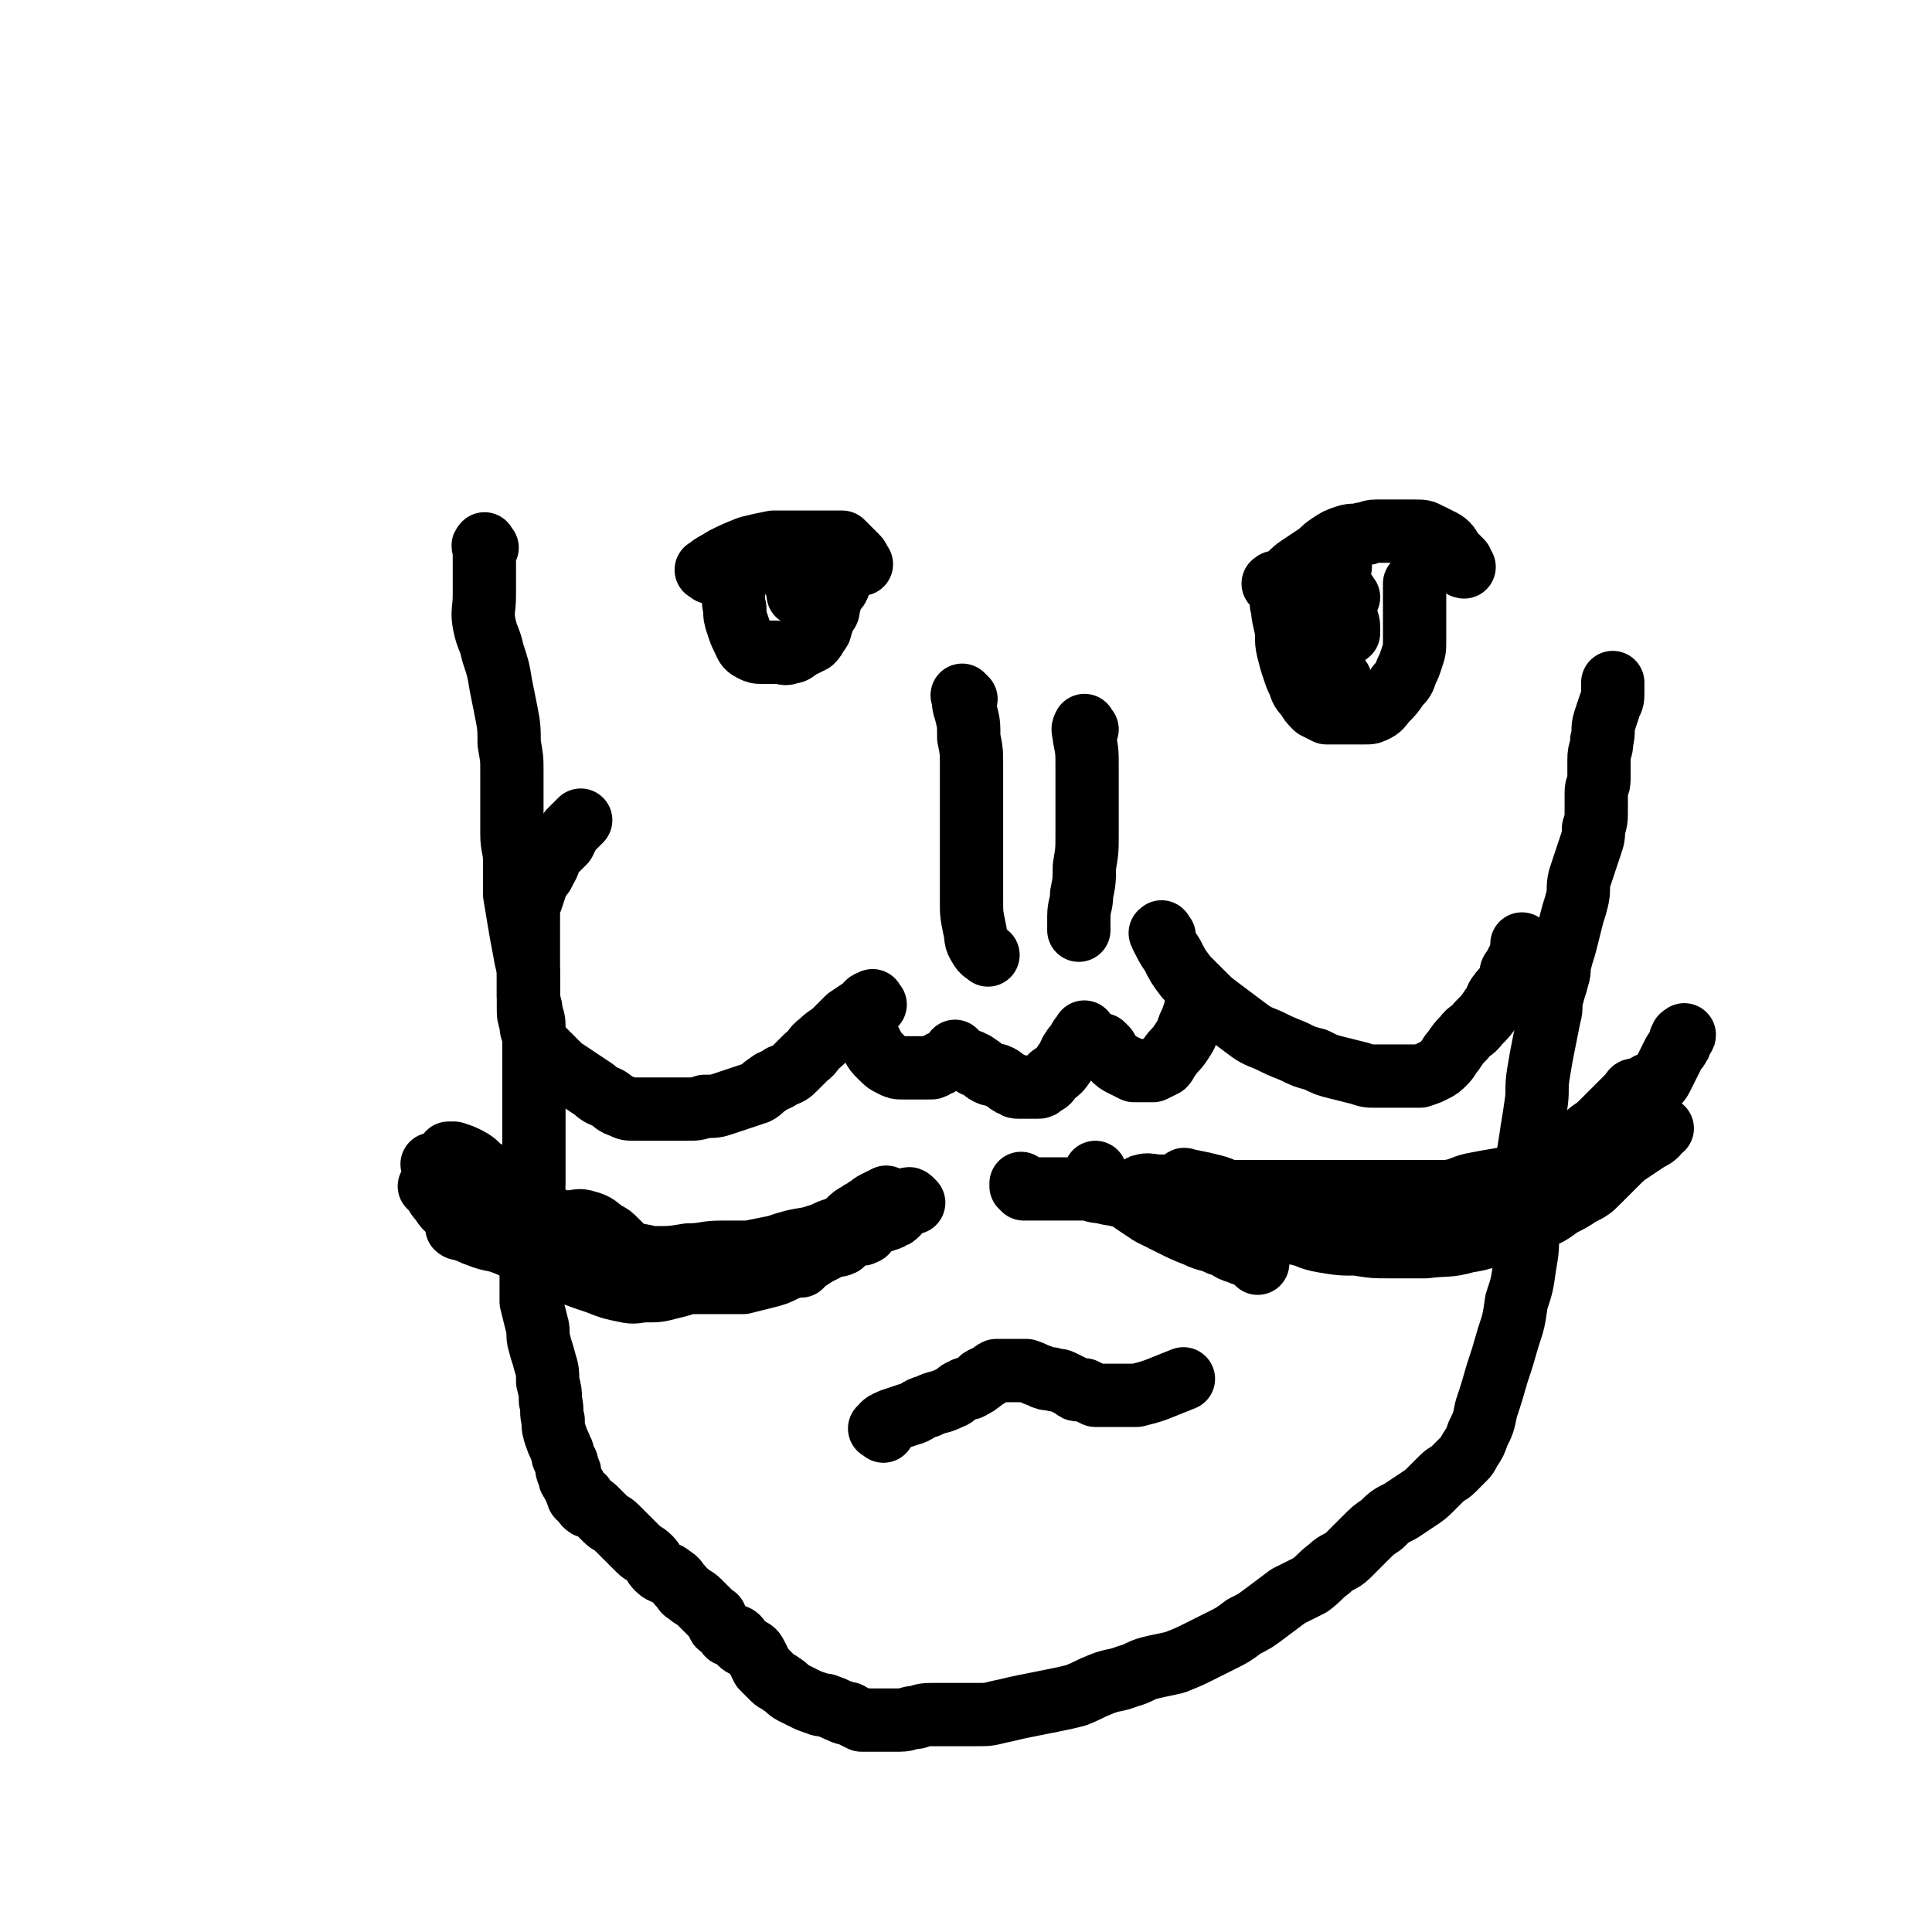
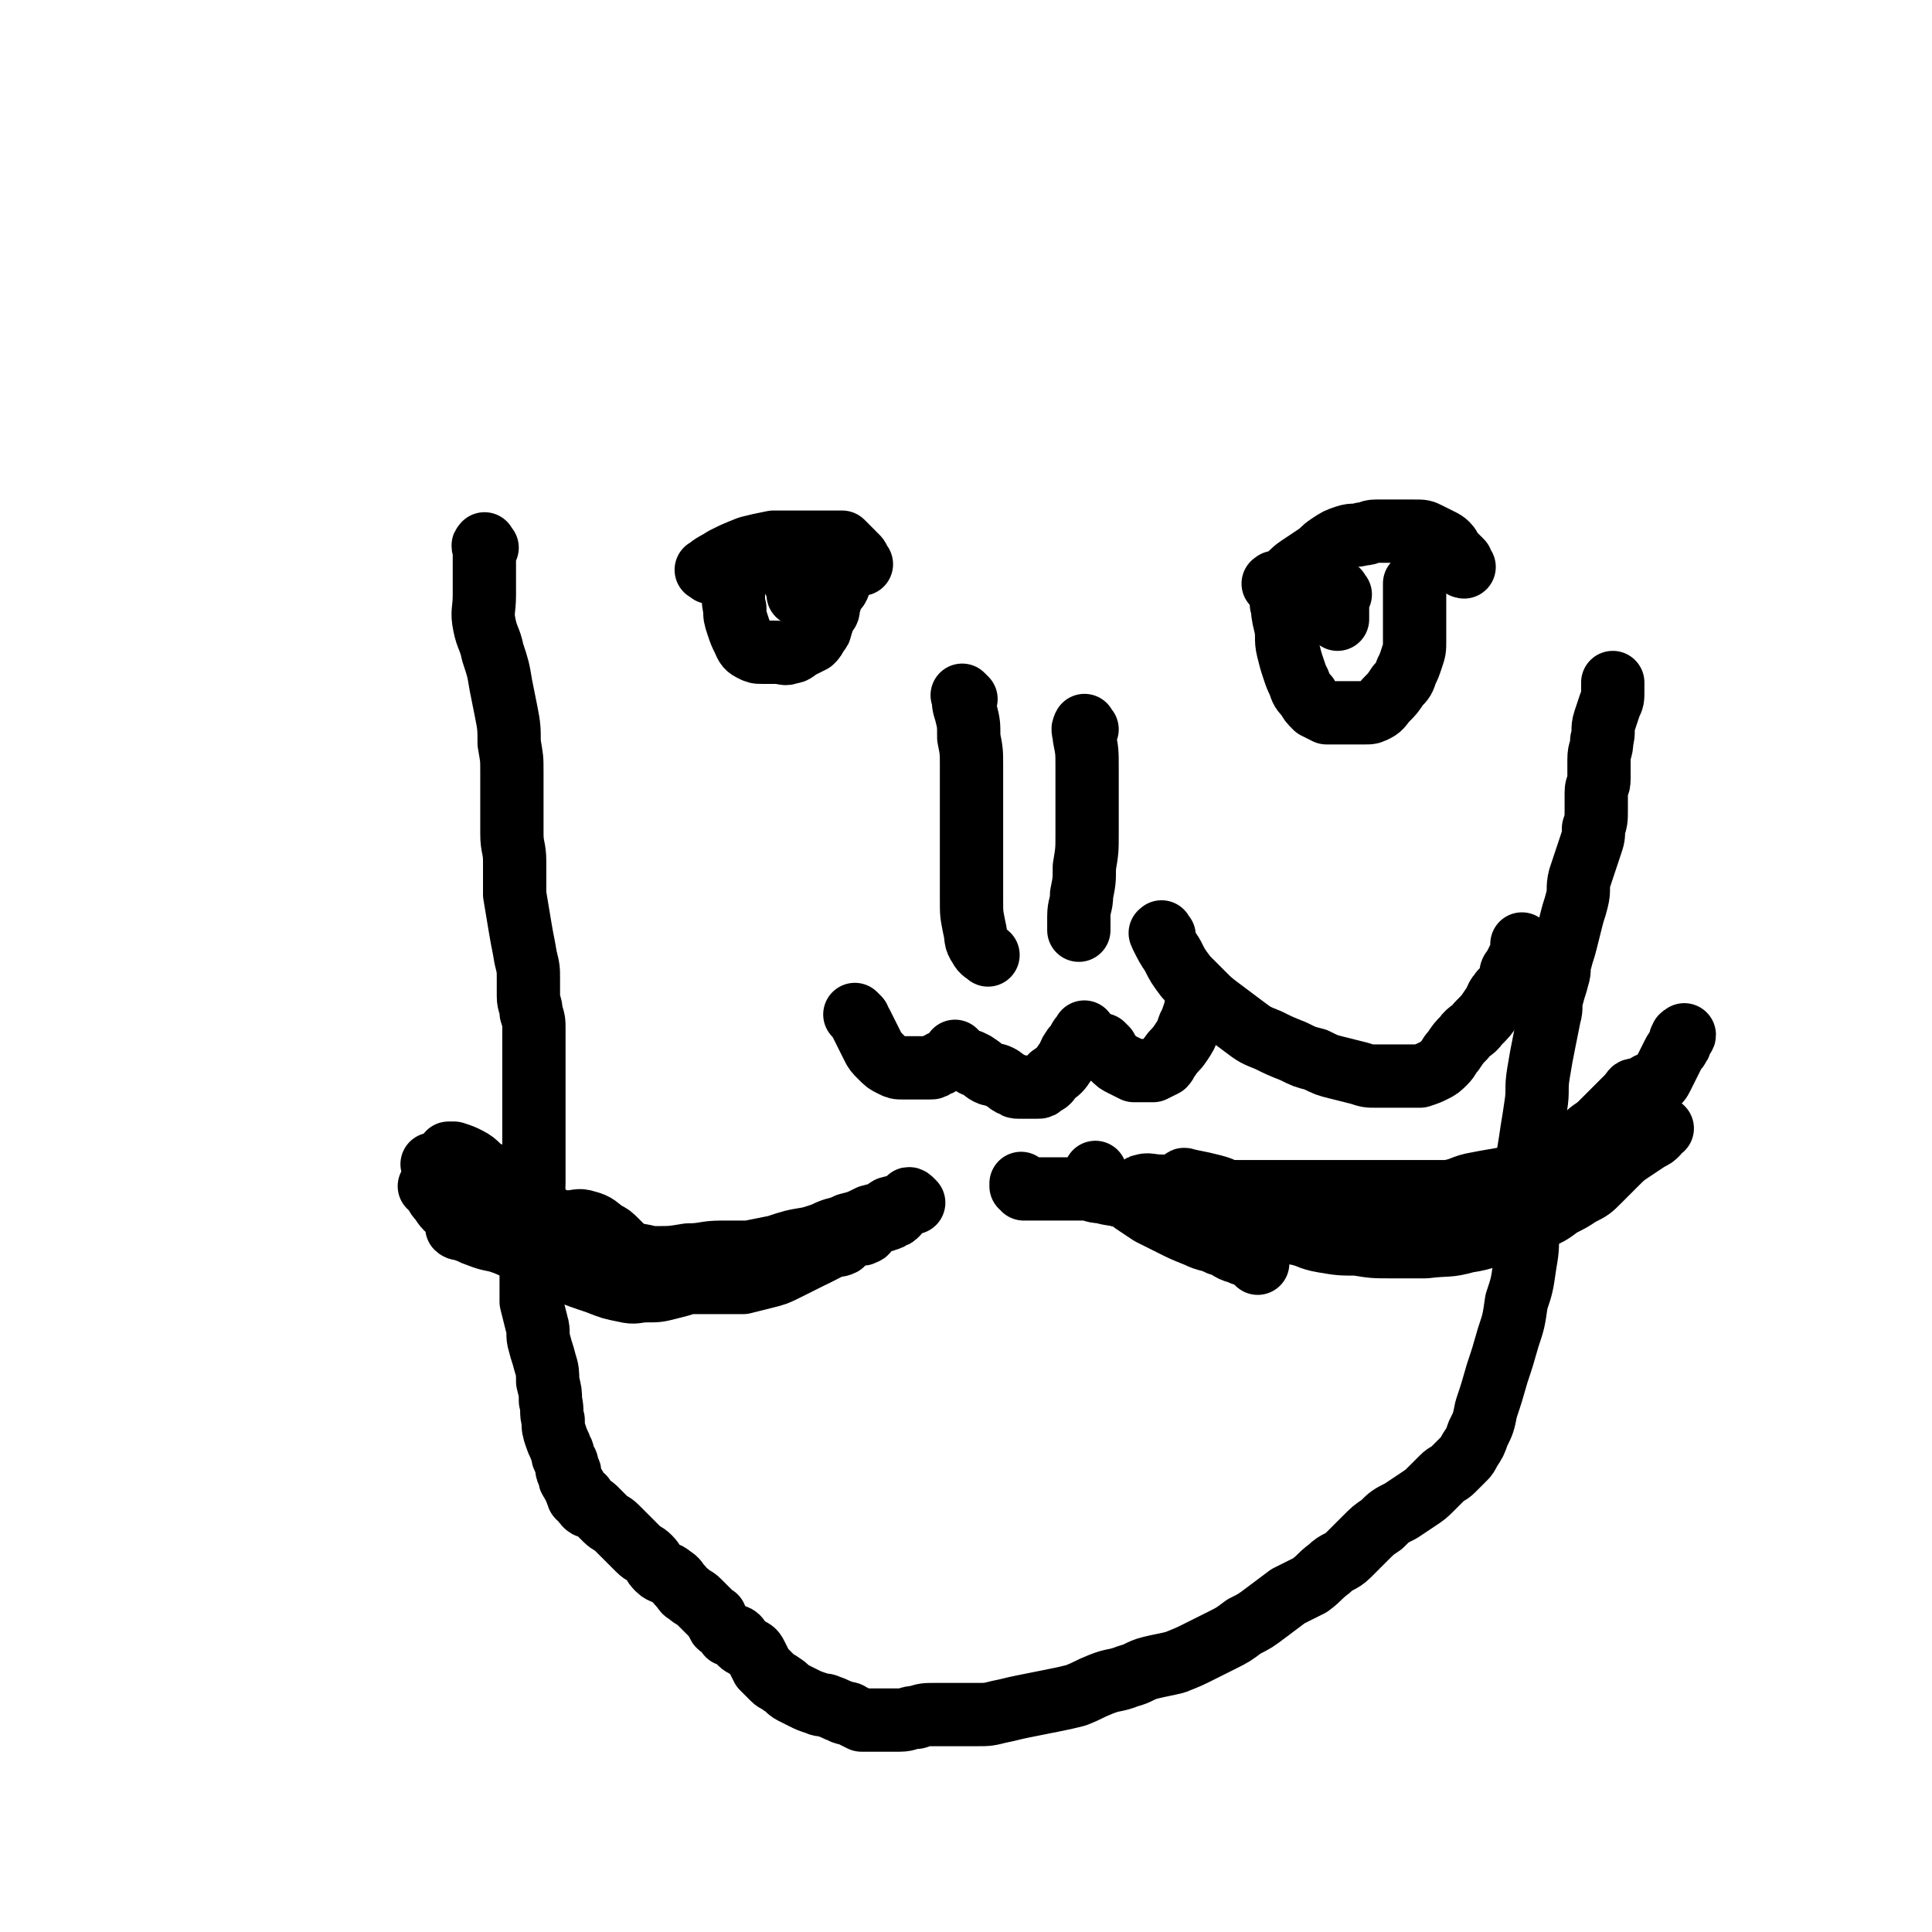
<svg xmlns="http://www.w3.org/2000/svg" viewBox="0 0 702 702" version="1.1">
  <g fill="none" stroke="#000000" stroke-width="23" stroke-linecap="round" stroke-linejoin="round">
    <path d="M423,340c-1,-1 -1,-2 -1,-1 -1,0 0,0 0,1 2,4 2,4 4,7 2,4 2,4 5,8 3,3 3,3 6,6 3,3 3,3 7,6 4,3 4,3 8,6 4,3 4,3 9,5 4,2 4,2 9,4 4,2 4,2 8,3 4,2 4,2 8,3 4,1 4,1 8,2 3,1 3,1 6,1 3,0 3,0 6,0 3,0 3,0 5,0 3,0 3,0 5,0 3,-1 3,-1 5,-2 2,-1 2,-1 4,-3 2,-2 1,-2 3,-4 2,-3 2,-3 4,-5 2,-3 3,-2 5,-5 3,-3 3,-3 5,-6 2,-2 1,-3 3,-5 1,-2 2,-1 3,-3 1,-1 1,-1 1,-2 0,0 0,-1 0,-1 0,-2 0,-2 1,-3 1,-2 1,-2 2,-4 1,-1 1,-1 1,-3 0,0 0,0 0,-1 0,0 0,0 0,-1 " />
-     <path d="M318,365c-1,-1 -1,-2 -1,-1 -2,0 -2,1 -3,2 -3,2 -3,2 -6,4 -2,2 -2,2 -4,4 -3,3 -3,2 -6,5 -3,2 -2,3 -5,5 -2,2 -2,2 -4,4 -2,2 -2,2 -5,3 -2,2 -3,1 -5,3 -2,1 -2,2 -4,3 -3,1 -3,1 -6,2 -3,1 -3,1 -6,2 -3,1 -3,1 -7,1 -3,1 -3,1 -7,1 -3,0 -3,0 -6,0 -2,0 -2,0 -5,0 -3,0 -4,0 -7,0 -3,0 -3,0 -5,-1 -3,-1 -2,-1 -5,-3 -2,-1 -3,-1 -5,-3 -3,-2 -3,-2 -6,-4 -3,-2 -3,-2 -6,-4 -2,-2 -2,-2 -4,-4 -2,-2 -2,-2 -4,-4 -1,-2 -1,-2 -2,-4 -1,-2 -1,-2 -1,-4 -1,-3 -1,-3 -1,-6 0,-2 0,-2 0,-5 0,-3 0,-3 0,-7 0,-3 0,-3 0,-6 0,-3 0,-3 0,-7 0,-2 0,-2 0,-5 0,-2 0,-3 0,-5 0,-2 0,-2 1,-4 1,-3 1,-3 2,-6 1,-3 2,-2 3,-5 2,-3 1,-3 3,-6 2,-2 2,-2 4,-4 1,-2 1,-2 2,-4 1,-1 1,-1 2,-2 1,-1 1,-1 2,-2 " />
    <path d="M258,208c-1,-1 -2,-1 -1,-1 2,-2 3,-2 6,-4 4,-2 4,-2 9,-4 4,-1 4,-1 9,-2 3,0 4,0 7,0 3,0 3,0 5,0 3,0 3,0 5,0 2,0 2,0 3,0 1,0 1,0 2,0 1,0 1,0 1,0 1,0 1,0 2,0 1,1 1,1 2,2 1,1 1,1 2,2 0,0 0,1 0,1 0,0 1,0 1,0 1,1 1,1 1,2 0,0 0,1 0,1 0,0 1,0 1,0 " />
    <path d="M464,213c-1,-1 -2,-1 -1,-1 0,-1 2,0 3,-1 3,-2 3,-3 6,-5 3,-2 3,-2 6,-4 3,-2 2,-2 5,-4 3,-2 3,-2 6,-3 3,-1 3,0 6,-1 3,0 2,-1 5,-1 2,0 3,0 5,0 2,0 2,0 4,0 3,0 3,0 5,0 3,0 3,0 5,1 2,1 2,1 4,2 2,1 2,1 3,2 1,1 1,2 2,3 0,1 1,1 1,1 1,1 1,1 2,2 0,0 0,1 0,1 0,1 1,1 1,1 " />
    <path d="M351,254c-1,-1 -2,-2 -1,-1 0,2 0,3 1,6 1,4 1,4 1,9 1,5 1,5 1,10 0,6 0,6 0,12 0,6 0,6 0,12 0,7 0,7 0,14 0,6 0,6 0,11 0,5 0,5 1,10 1,4 0,4 2,7 1,2 2,2 3,3 " />
    <path d="M395,265c-1,-1 -1,-2 -1,-1 -1,1 0,2 0,4 1,5 1,5 1,11 0,6 0,6 0,12 0,6 0,6 0,12 0,6 0,6 -1,12 0,5 0,5 -1,10 0,4 -1,4 -1,8 0,2 0,2 0,4 0,1 0,1 0,1 " />
    <path d="M312,370c-1,-1 -2,-2 -1,-1 0,0 1,1 2,3 1,2 1,2 2,4 1,2 1,2 2,4 1,2 1,2 3,4 2,2 2,2 4,3 2,1 2,1 4,1 2,0 3,0 5,0 2,0 2,0 3,0 1,0 1,0 2,0 1,0 1,0 2,-1 1,0 1,0 2,-1 1,0 1,0 2,-1 2,-1 2,-1 3,-3 " />
    <path d="M354,387c-1,-1 -2,-2 -1,-1 0,0 1,0 2,1 2,1 2,2 4,3 2,1 2,0 4,1 2,1 1,1 3,2 1,1 1,1 2,1 1,1 1,1 2,1 1,0 1,0 2,0 1,0 1,0 2,0 2,0 2,0 3,0 1,0 1,0 2,-1 2,-1 2,-1 3,-3 3,-2 3,-2 5,-5 2,-2 1,-3 3,-5 0,-1 1,0 1,-1 1,0 1,0 1,-1 0,0 0,-1 0,-1 1,-2 1,-1 2,-3 " />
    <path d="M402,381c-1,-1 -2,-2 -1,-1 1,1 1,2 3,4 2,2 2,2 4,3 2,1 2,1 4,2 1,0 2,0 3,0 2,0 2,0 4,0 2,-1 2,-1 4,-2 1,-1 1,-2 2,-3 2,-3 2,-2 4,-5 2,-3 2,-3 3,-6 1,-2 1,-2 2,-5 1,-2 0,-2 1,-4 0,-1 1,-1 1,-2 " />
    <path d="M431,430c-1,-1 -2,-1 -1,-1 0,-1 1,0 2,0 5,1 5,1 9,2 4,1 4,2 8,3 4,1 4,0 8,1 4,1 4,1 8,2 4,1 4,2 8,3 4,1 4,1 8,1 4,1 4,1 9,1 4,0 5,0 9,0 5,0 5,0 9,0 4,0 4,0 7,0 3,0 2,-1 5,-1 2,0 3,0 5,0 2,0 1,-1 3,-1 2,-1 2,-1 5,-1 3,-1 3,0 6,-1 3,0 3,0 5,-1 2,-1 2,-1 4,-2 2,-1 2,0 4,-1 2,-1 1,-1 3,-2 2,-1 3,-1 5,-2 3,-1 3,-1 6,-3 3,-2 3,-2 6,-4 3,-2 2,-2 5,-4 2,-2 2,-1 4,-3 2,-1 2,-1 3,-3 1,-1 1,-1 2,-2 2,-1 2,-1 3,-3 1,-1 1,-1 2,-3 1,-1 2,-1 2,-3 1,-2 0,-2 0,-4 0,-1 1,0 1,-1 0,0 0,-1 0,-1 -1,0 -1,1 -2,2 -2,2 -2,2 -4,4 -3,3 -3,3 -6,6 -3,3 -3,2 -6,5 -3,3 -3,3 -6,6 -3,2 -3,2 -6,4 -3,2 -3,2 -6,4 -4,2 -4,2 -9,4 -5,2 -5,2 -10,4 -7,2 -7,1 -14,3 -8,2 -8,2 -16,4 -7,1 -8,1 -15,2 -5,1 -5,1 -10,2 -4,0 -4,0 -8,0 -3,0 -3,0 -7,0 -3,0 -3,0 -7,0 -4,0 -4,0 -8,0 -5,0 -5,0 -10,0 -5,0 -5,0 -10,0 -3,0 -2,-1 -5,-1 -1,0 -2,0 -2,0 2,0 3,0 6,0 7,0 7,-1 13,0 6,0 6,1 12,2 6,1 6,0 12,1 6,1 5,2 11,3 6,1 6,1 12,1 6,1 6,1 13,1 6,0 6,0 12,0 8,-1 8,0 15,-2 7,-1 7,-2 14,-4 6,-2 6,-2 11,-4 5,-2 5,-2 9,-5 4,-2 4,-2 7,-4 4,-2 4,-2 7,-5 3,-3 3,-3 6,-6 3,-3 3,-3 6,-5 3,-2 3,-2 6,-4 2,-1 2,-1 3,-2 1,-1 0,-1 1,-2 0,0 1,0 1,0 0,0 -1,0 -1,0 -2,1 -2,1 -4,2 -3,2 -3,2 -7,3 -5,2 -5,2 -10,4 -5,2 -5,2 -11,4 -6,2 -6,2 -12,3 -5,1 -5,1 -11,2 -5,1 -6,1 -11,2 -6,1 -5,2 -11,3 -5,1 -5,1 -11,2 -6,1 -6,1 -12,2 -7,1 -6,2 -13,3 -6,1 -6,1 -13,1 -6,1 -6,1 -13,1 -5,0 -5,0 -11,0 -4,0 -4,0 -8,0 -1,0 -1,0 -3,0 0,0 -1,0 -1,0 -1,0 -1,0 -2,-1 -1,0 -1,0 -2,-1 -1,-1 -1,-2 -2,-3 -1,-1 -1,-1 -2,-2 0,0 -1,-1 -1,-1 1,0 2,0 4,0 5,0 4,-1 9,-1 5,0 6,0 11,0 7,0 7,0 13,0 7,0 7,0 13,0 7,0 7,0 13,0 7,0 7,0 14,0 6,0 6,0 12,0 6,0 6,0 11,0 5,0 5,0 9,-1 4,-1 4,-1 7,-2 3,-1 2,-2 5,-3 2,-1 3,-1 5,-2 3,-1 3,-1 6,-3 4,-2 4,-2 7,-5 4,-2 3,-3 7,-5 3,-2 3,-2 6,-4 3,-2 3,-2 6,-4 2,-2 2,-2 4,-4 2,-2 2,-1 4,-3 2,-1 2,-1 3,-3 2,-1 2,-1 3,-3 1,-2 1,-2 2,-4 1,-2 1,-2 2,-4 1,-2 1,-1 2,-3 1,-1 0,-2 1,-3 0,-1 1,0 1,-1 " />
    <path d="M597,413c-1,-1 -1,-1 -1,-1 -1,-3 -1,-3 0,-6 1,-4 1,-3 2,-7 0,-1 0,-1 0,-2 0,-1 0,-1 0,-2 0,-1 1,0 1,-1 " />
    <path d="M457,459c-1,-1 -1,-1 -1,-1 -1,-1 -1,-1 -1,-1 -2,-1 -3,-1 -5,-2 -4,-1 -3,-2 -7,-3 -4,-2 -4,-1 -8,-3 -5,-2 -5,-2 -9,-4 -4,-2 -4,-2 -8,-4 -3,-2 -3,-2 -6,-4 -1,-1 -1,-1 -3,-2 -1,-1 -2,0 -3,-1 -1,0 0,-1 -1,-1 -1,-1 -1,0 -2,-1 -2,-1 -2,-1 -3,-2 -1,0 -1,0 -1,-1 -1,-1 -1,-1 -1,-2 0,0 0,0 0,-1 " />
    <path d="M416,432c-1,-1 -2,-1 -1,-1 2,-1 3,0 7,0 5,0 5,0 10,0 5,0 5,0 9,1 4,0 4,1 7,1 4,1 4,1 7,1 4,1 4,0 7,1 3,0 3,1 6,1 4,0 5,0 9,0 " />
    <path d="M419,436c-1,-1 -2,-2 -1,-1 2,0 3,1 6,1 5,1 5,1 11,1 6,0 6,0 12,0 6,0 6,0 11,0 6,0 6,1 11,0 4,0 4,-1 8,-2 " />
    <path d="M332,437c-1,-1 -1,-1 -1,-1 -1,-1 -1,0 -1,0 -3,2 -3,2 -7,3 -3,2 -3,2 -7,3 -4,2 -4,2 -8,3 -4,2 -4,1 -8,3 -5,2 -4,3 -9,4 -4,1 -5,0 -9,1 -5,1 -5,1 -10,2 -5,0 -5,0 -10,0 -6,0 -6,1 -12,1 -6,1 -6,1 -12,1 -5,0 -5,0 -11,0 -5,0 -5,0 -10,0 -5,0 -5,0 -10,-1 -4,-1 -4,-1 -8,-3 -4,-2 -4,-2 -8,-4 -5,-2 -5,-2 -9,-5 -4,-3 -3,-3 -7,-7 -3,-3 -4,-3 -7,-7 -2,-3 -2,-3 -4,-7 -1,-1 -1,-1 -1,-2 0,-1 0,-1 0,-2 1,0 1,0 2,0 3,1 3,1 5,2 4,2 3,3 7,5 5,4 5,3 10,7 6,4 5,4 11,8 6,4 6,4 12,8 6,3 6,3 13,6 6,3 6,3 12,5 5,2 5,2 10,3 4,1 5,0 9,0 5,0 5,0 9,0 5,0 5,0 9,-1 5,-1 5,-2 10,-4 5,-2 5,-2 9,-4 5,-2 5,-3 10,-5 4,-2 4,-1 8,-3 4,-1 4,-1 7,-3 3,-1 3,-2 6,-3 2,-1 3,-1 5,-2 1,0 1,-1 2,-1 0,0 1,0 1,0 -2,1 -3,1 -5,2 -6,3 -5,3 -11,6 -7,4 -7,4 -15,7 -7,3 -7,2 -15,4 -7,1 -7,1 -14,2 -6,0 -6,0 -13,0 -6,0 -7,1 -13,0 -6,0 -6,-1 -12,-2 -6,-1 -7,0 -13,-1 -6,0 -6,0 -11,-1 -5,0 -5,0 -10,-1 -5,0 -5,0 -10,-1 -5,-1 -4,-2 -9,-4 -4,-2 -4,-1 -8,-3 -3,-2 -3,-2 -6,-4 -3,-2 -3,-2 -5,-5 -2,-2 -1,-2 -3,-4 0,-1 -1,-1 -1,-1 1,0 2,0 4,0 5,1 5,1 9,3 7,3 7,3 13,6 7,3 7,4 14,7 7,3 7,3 14,6 7,3 6,3 13,6 5,2 5,1 10,3 5,1 4,2 9,3 4,1 4,1 8,1 4,0 4,0 8,0 3,0 3,0 6,0 3,0 3,0 6,0 4,-1 4,-1 8,-2 4,-1 4,-1 8,-3 4,-2 4,-2 8,-4 4,-2 4,-2 7,-4 2,-1 2,-1 3,-2 1,-1 0,-1 1,-2 0,0 1,0 1,0 -1,0 -1,-1 -3,-1 -4,0 -5,1 -9,2 -6,1 -6,1 -12,3 -6,2 -6,3 -12,5 -5,2 -5,2 -10,4 -5,2 -5,2 -10,4 -3,1 -3,1 -7,2 -4,1 -4,1 -8,1 -4,0 -4,1 -8,0 -5,-1 -5,-1 -10,-3 -6,-2 -6,-2 -11,-4 -6,-2 -6,-2 -12,-5 -5,-2 -5,-3 -10,-5 -5,-2 -5,-1 -10,-3 -3,-1 -2,-1 -5,-2 -1,-1 -2,0 -3,-1 0,0 0,-1 1,-1 3,-1 3,-1 7,-1 5,0 6,0 11,0 6,0 6,0 11,0 5,0 5,0 10,0 4,0 4,-1 7,0 4,1 4,2 7,4 2,1 2,1 4,3 2,2 2,2 4,4 1,1 1,2 2,3 1,2 1,2 2,3 0,1 1,1 1,1 0,0 -1,0 -1,0 -5,-1 -5,-1 -10,-2 -7,-2 -7,-2 -14,-5 -8,-4 -8,-4 -16,-9 -8,-4 -8,-4 -15,-9 -5,-3 -5,-3 -10,-7 -4,-2 -4,-2 -7,-5 -1,-1 -1,-1 -2,-2 0,0 0,0 -1,0 " />
    <path d="M246,459c-1,-1 -2,-1 -1,-1 3,-1 4,0 8,0 5,0 6,0 11,0 5,0 5,0 10,0 4,0 4,0 7,0 4,0 4,0 7,0 3,0 3,0 5,-1 3,-1 3,-1 5,-2 2,-1 2,-1 4,-2 2,-1 2,0 4,-1 1,-1 1,-1 2,-2 1,-1 1,-1 3,-2 1,0 2,1 3,0 1,0 1,-1 2,-2 1,-1 1,-1 3,-2 1,-1 2,0 3,-1 1,0 1,0 2,-1 1,0 1,0 2,-1 " />
    <path d="M267,213c-1,-1 -1,-2 -1,-1 -1,0 0,1 0,2 1,3 0,4 1,7 0,3 0,3 1,6 1,3 1,3 2,5 1,2 1,3 3,4 2,1 2,1 4,1 2,0 3,0 5,0 3,0 3,1 5,0 2,0 2,-1 4,-2 2,-1 2,-1 4,-2 1,-1 1,-1 2,-3 1,-1 1,-1 1,-2 1,-1 0,-2 1,-3 0,-1 1,-1 1,-2 1,-1 1,-1 1,-3 1,-1 0,-2 1,-3 1,-3 2,-2 3,-5 " />
    <path d="M290,212c-1,-1 -1,-2 -1,-1 -1,0 0,0 0,1 1,2 1,2 1,4 " />
    <path d="M467,221c-1,-1 -2,-2 -1,-1 0,2 0,3 1,7 1,4 0,5 1,9 1,4 1,4 2,7 1,3 1,3 2,5 1,3 1,3 3,5 1,2 1,2 3,4 2,1 2,1 4,2 2,0 2,0 4,0 3,0 3,0 5,0 3,0 3,0 5,0 2,0 2,0 4,-1 2,-1 2,-2 4,-4 2,-2 2,-2 4,-5 2,-2 2,-2 3,-5 1,-2 1,-2 2,-5 1,-3 1,-3 1,-6 0,-3 0,-3 0,-7 0,-3 0,-3 0,-6 0,-2 0,-2 0,-4 0,-2 0,-2 0,-4 " />
-     <path d="M487,206c-1,-1 -1,-2 -1,-1 -1,1 0,2 0,4 0,5 -1,5 -1,10 -1,5 -1,5 -1,11 0,4 0,4 0,8 0,3 0,3 0,6 0,2 0,2 1,3 1,1 1,0 2,0 " />
-     <path d="M490,217c-1,-1 -1,-2 -1,-1 -1,0 0,1 0,2 0,2 0,3 0,5 0,3 1,2 1,5 0,1 0,1 0,2 " />
    <path d="M487,216c-1,-1 -1,-2 -1,-1 -1,0 0,0 0,1 0,2 0,3 0,5 0,2 0,2 0,4 " />
    <path d="M177,199c-1,-1 -1,-2 -1,-1 -1,0 0,1 0,2 0,3 0,4 0,7 0,5 0,5 0,9 0,6 -1,6 0,11 1,5 2,5 3,10 2,6 2,6 3,12 1,5 1,5 2,10 1,5 1,6 1,11 1,6 1,5 1,11 0,5 0,6 0,11 0,6 0,6 0,11 0,5 1,5 1,10 0,6 0,6 0,12 1,6 1,6 2,12 1,6 1,5 2,11 1,4 1,4 1,8 0,3 0,3 0,6 0,3 1,3 1,6 1,3 1,3 1,6 0,4 0,4 0,8 0,5 0,5 0,9 0,4 0,4 0,8 0,4 0,4 0,8 0,4 0,4 0,8 0,4 0,4 0,7 0,4 0,4 0,8 0,4 -1,4 -1,8 0,4 0,5 0,9 0,5 0,5 0,9 0,5 0,5 0,9 0,4 0,4 0,8 1,4 1,4 2,8 1,3 0,4 1,7 1,4 1,3 2,7 1,3 1,4 1,7 1,4 1,4 1,7 1,4 0,4 1,7 0,3 0,3 1,6 1,3 1,2 2,5 1,1 0,2 1,3 0,1 1,1 1,2 0,1 0,1 0,2 0,1 1,0 1,1 0,1 0,1 0,2 0,1 1,1 1,2 1,1 1,1 1,2 1,1 0,1 1,2 0,1 0,1 1,1 0,0 1,0 1,0 0,0 0,1 0,1 0,1 0,1 1,2 1,1 2,0 3,1 1,1 1,1 2,2 1,1 1,1 2,2 2,2 2,1 4,3 2,2 2,2 4,4 2,2 2,2 4,4 2,2 2,1 4,3 2,2 1,2 3,4 2,2 3,1 5,3 2,1 2,2 3,3 2,2 1,2 3,3 2,2 2,1 4,3 1,1 1,1 2,2 2,2 2,2 3,3 1,1 1,0 1,1 1,1 0,1 1,2 0,1 1,1 1,1 1,1 1,1 1,1 1,1 1,1 1,1 1,1 0,1 1,1 1,1 2,0 3,1 1,1 0,1 1,2 1,1 2,1 3,2 2,1 2,1 3,3 1,2 1,2 2,4 2,2 2,2 4,4 1,1 2,1 3,2 2,1 2,2 4,3 2,1 2,1 4,2 2,1 2,1 5,2 2,1 2,0 4,1 3,1 2,1 5,2 1,1 2,0 3,1 2,1 2,1 4,2 2,0 2,0 4,0 2,0 2,0 4,0 3,0 3,0 6,0 3,0 3,-1 6,-1 3,-1 3,-1 7,-1 3,0 4,0 7,0 4,0 4,0 8,0 4,0 4,0 8,-1 5,-1 4,-1 9,-2 5,-1 5,-1 10,-2 5,-1 5,-1 9,-2 5,-2 4,-2 9,-4 5,-2 5,-1 10,-3 4,-1 4,-2 8,-3 4,-1 5,-1 9,-2 5,-2 5,-2 9,-4 4,-2 4,-2 8,-4 4,-2 4,-2 8,-5 4,-2 4,-2 8,-5 4,-3 4,-3 8,-6 4,-2 4,-2 8,-4 4,-3 3,-3 7,-6 3,-3 4,-2 7,-5 3,-3 3,-3 6,-6 3,-3 3,-3 6,-5 3,-3 3,-3 7,-5 3,-2 3,-2 6,-4 3,-2 3,-2 5,-4 2,-2 2,-2 4,-4 2,-2 2,-1 4,-3 2,-2 2,-2 4,-4 1,-1 1,-1 2,-3 2,-3 2,-3 3,-6 2,-4 2,-4 3,-9 2,-6 2,-6 4,-13 2,-6 2,-6 4,-13 2,-6 2,-6 3,-13 2,-6 2,-6 3,-13 1,-6 1,-6 1,-12 0,-5 0,-5 0,-11 0,-5 0,-5 0,-10 0,-6 0,-6 1,-12 1,-7 1,-6 2,-13 1,-6 0,-6 1,-12 1,-6 1,-6 2,-11 1,-5 1,-5 2,-10 1,-3 0,-4 1,-7 1,-4 1,-3 2,-7 1,-3 0,-3 1,-6 1,-4 1,-3 2,-7 1,-4 1,-4 2,-8 1,-4 1,-3 2,-7 1,-4 0,-4 1,-8 1,-3 1,-3 2,-6 1,-3 1,-3 2,-6 1,-3 1,-3 1,-6 1,-3 1,-3 1,-7 0,-3 0,-3 0,-6 0,-3 1,-2 1,-5 0,-3 0,-4 0,-7 0,-4 1,-3 1,-7 1,-3 0,-4 1,-7 1,-3 1,-3 2,-6 1,-2 1,-2 1,-5 0,-1 0,-1 0,-3 " />
-     <path d="M321,520c-1,-1 -2,-1 -1,-1 1,-2 2,-2 4,-3 3,-1 3,-1 6,-2 4,-1 3,-2 7,-3 4,-2 4,-1 8,-3 3,-1 2,-2 5,-3 1,-1 2,0 3,-1 2,-1 2,-1 3,-2 1,0 0,-1 1,-1 1,-1 1,0 2,-1 2,-1 1,-1 3,-2 1,0 2,0 3,0 2,0 2,0 3,0 2,0 2,0 3,0 1,0 1,0 2,0 3,1 2,1 5,2 2,1 2,1 4,1 2,1 2,0 4,1 2,1 2,1 4,2 1,1 1,1 2,1 1,0 1,0 2,0 2,1 2,1 4,2 1,0 2,0 3,0 3,0 3,0 5,0 4,0 4,0 7,0 4,-1 4,-1 7,-2 5,-2 5,-2 10,-4 " />
    <path d="M459,443c-1,-1 -1,-1 -1,-1 -3,-1 -3,-1 -6,-1 -5,-1 -5,-1 -10,-2 -5,-1 -5,-1 -11,-2 -5,-1 -5,-1 -11,-2 -5,-1 -6,0 -11,-1 -5,0 -5,0 -9,-1 -3,0 -3,-1 -6,-1 -3,0 -3,0 -6,0 -2,0 -2,0 -4,0 -2,0 -2,0 -5,0 -2,0 -2,0 -5,0 -1,0 -1,0 -2,0 0,0 0,-1 0,-1 0,0 -1,0 -1,0 0,0 0,0 0,-1 " />
-     <path d="M291,460c-1,-1 -2,-1 -1,-1 0,-1 0,0 1,0 4,-2 4,-2 7,-5 3,-3 3,-3 6,-6 2,-2 2,-2 4,-4 2,-2 2,-2 4,-3 1,-1 2,-1 3,-2 2,-1 1,-1 3,-2 2,-1 2,-1 4,-2 " />
  </g>
</svg>